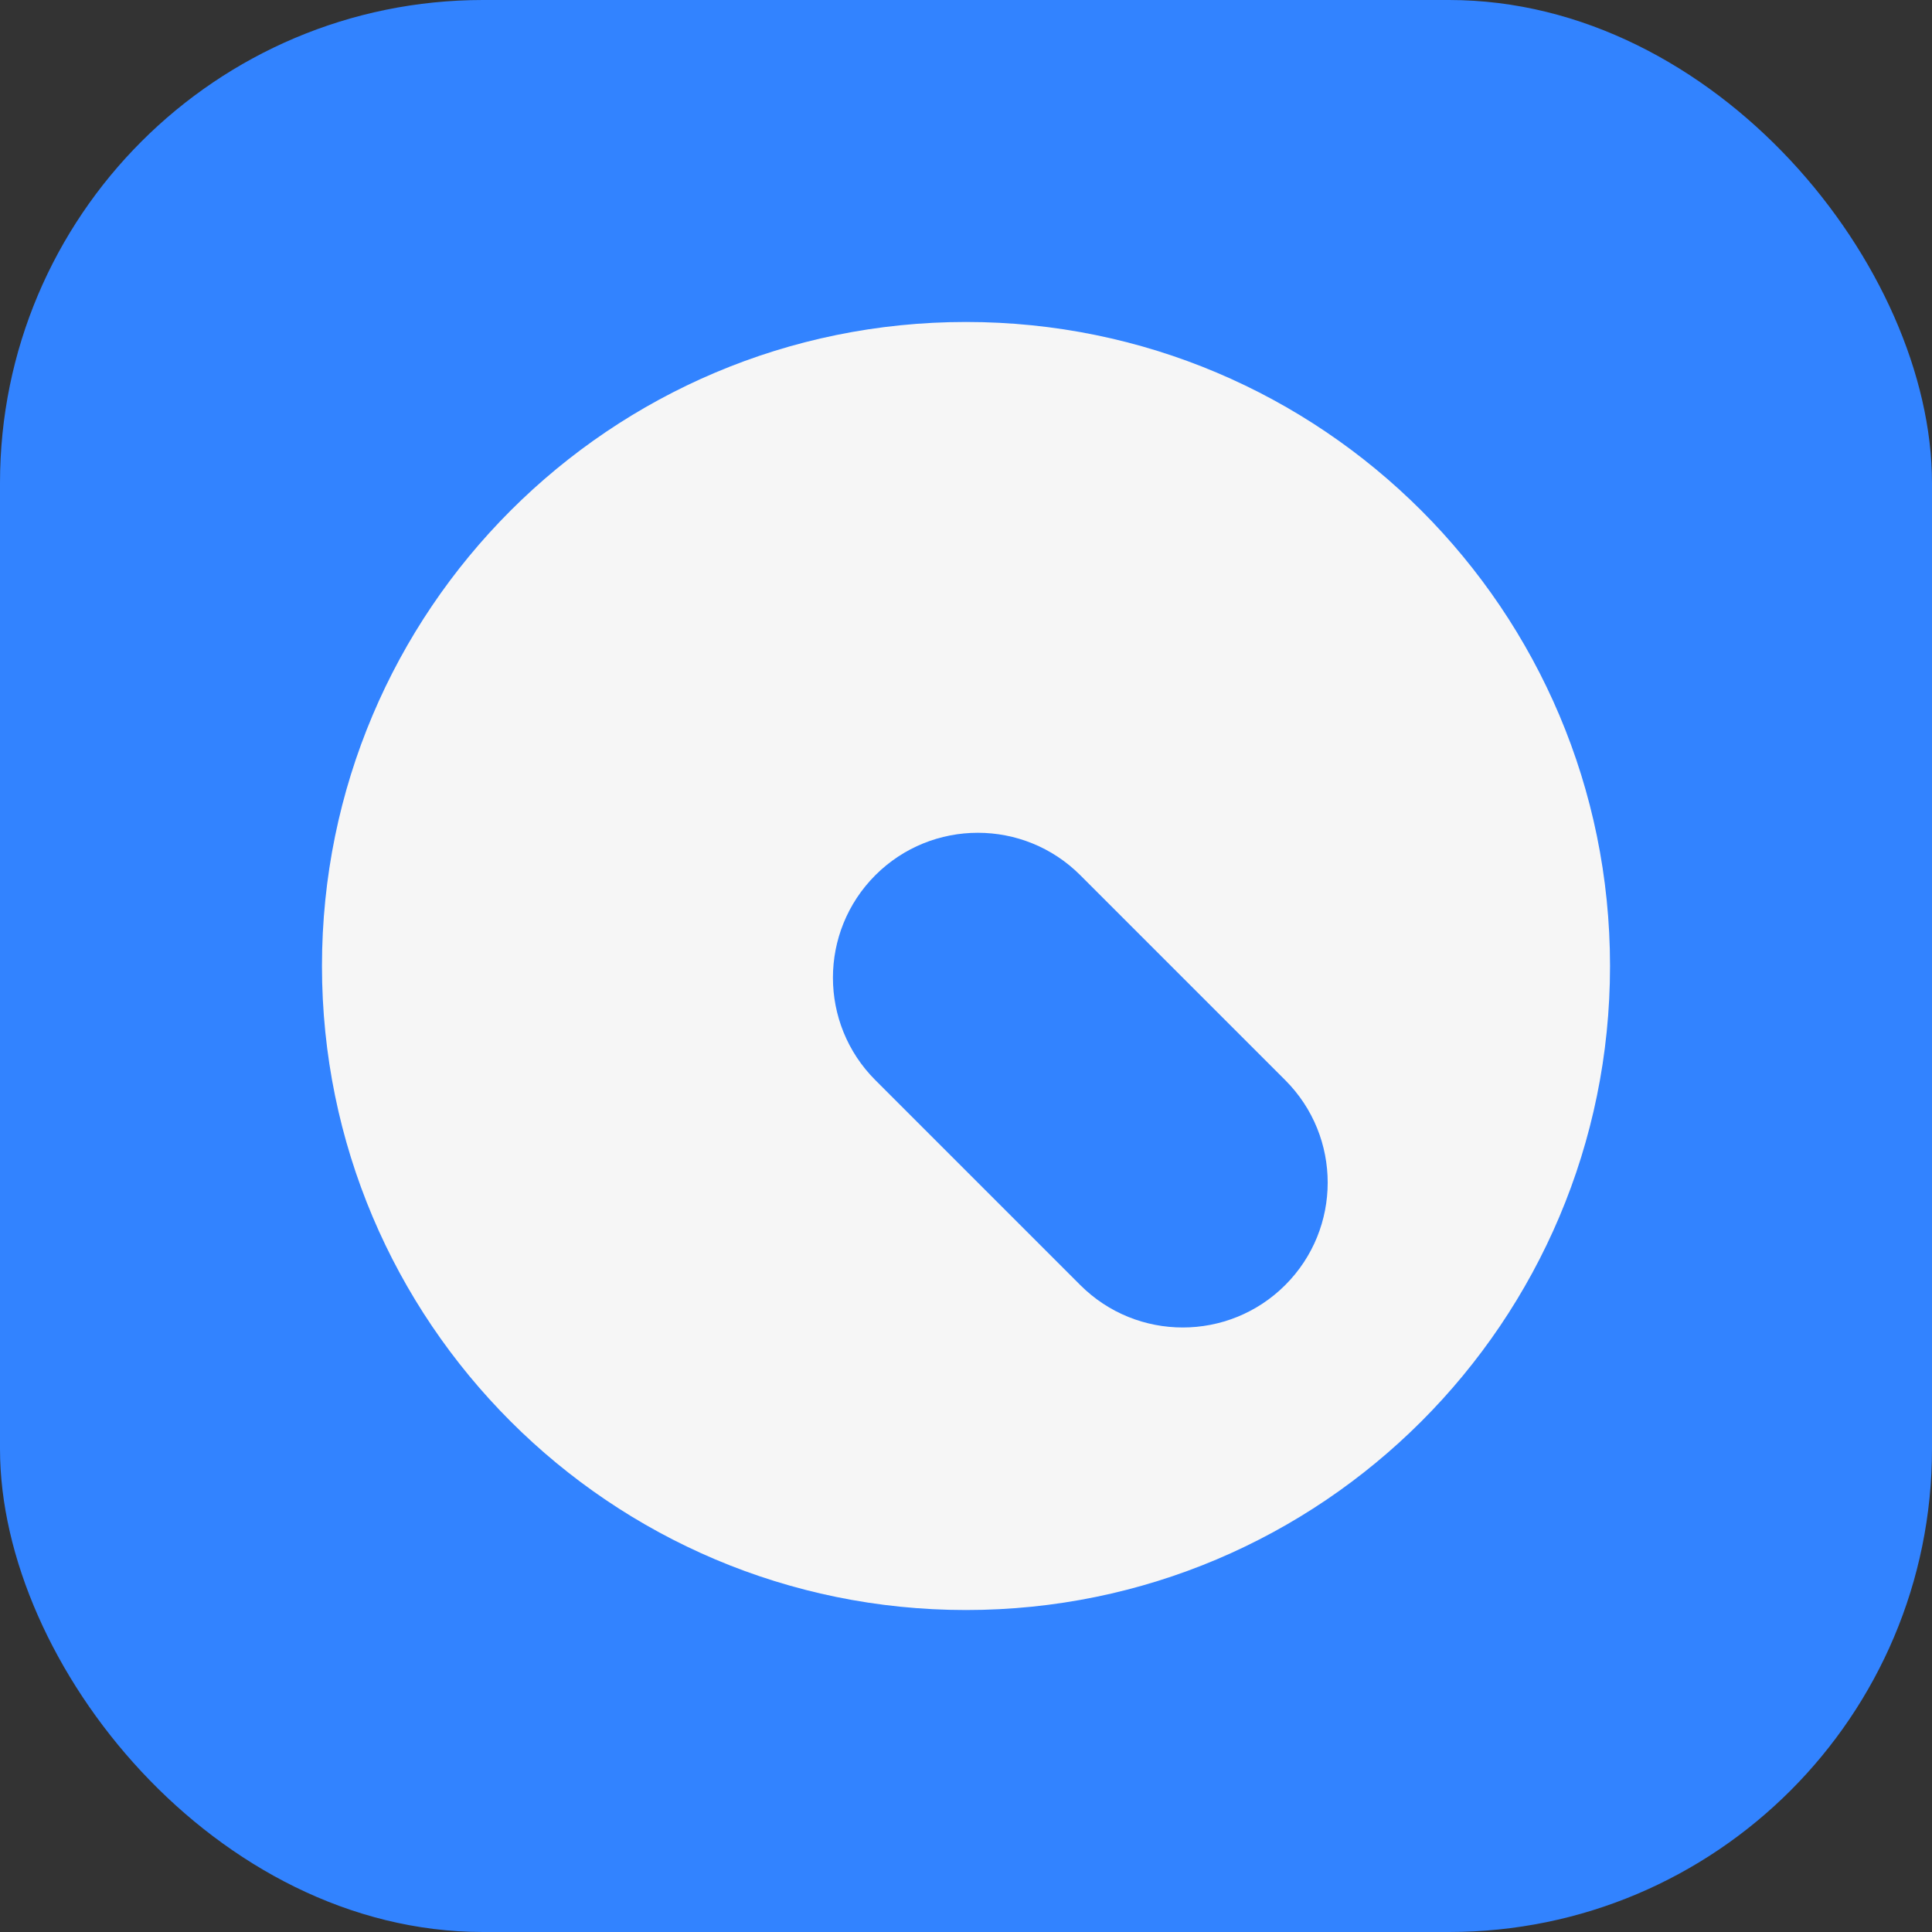
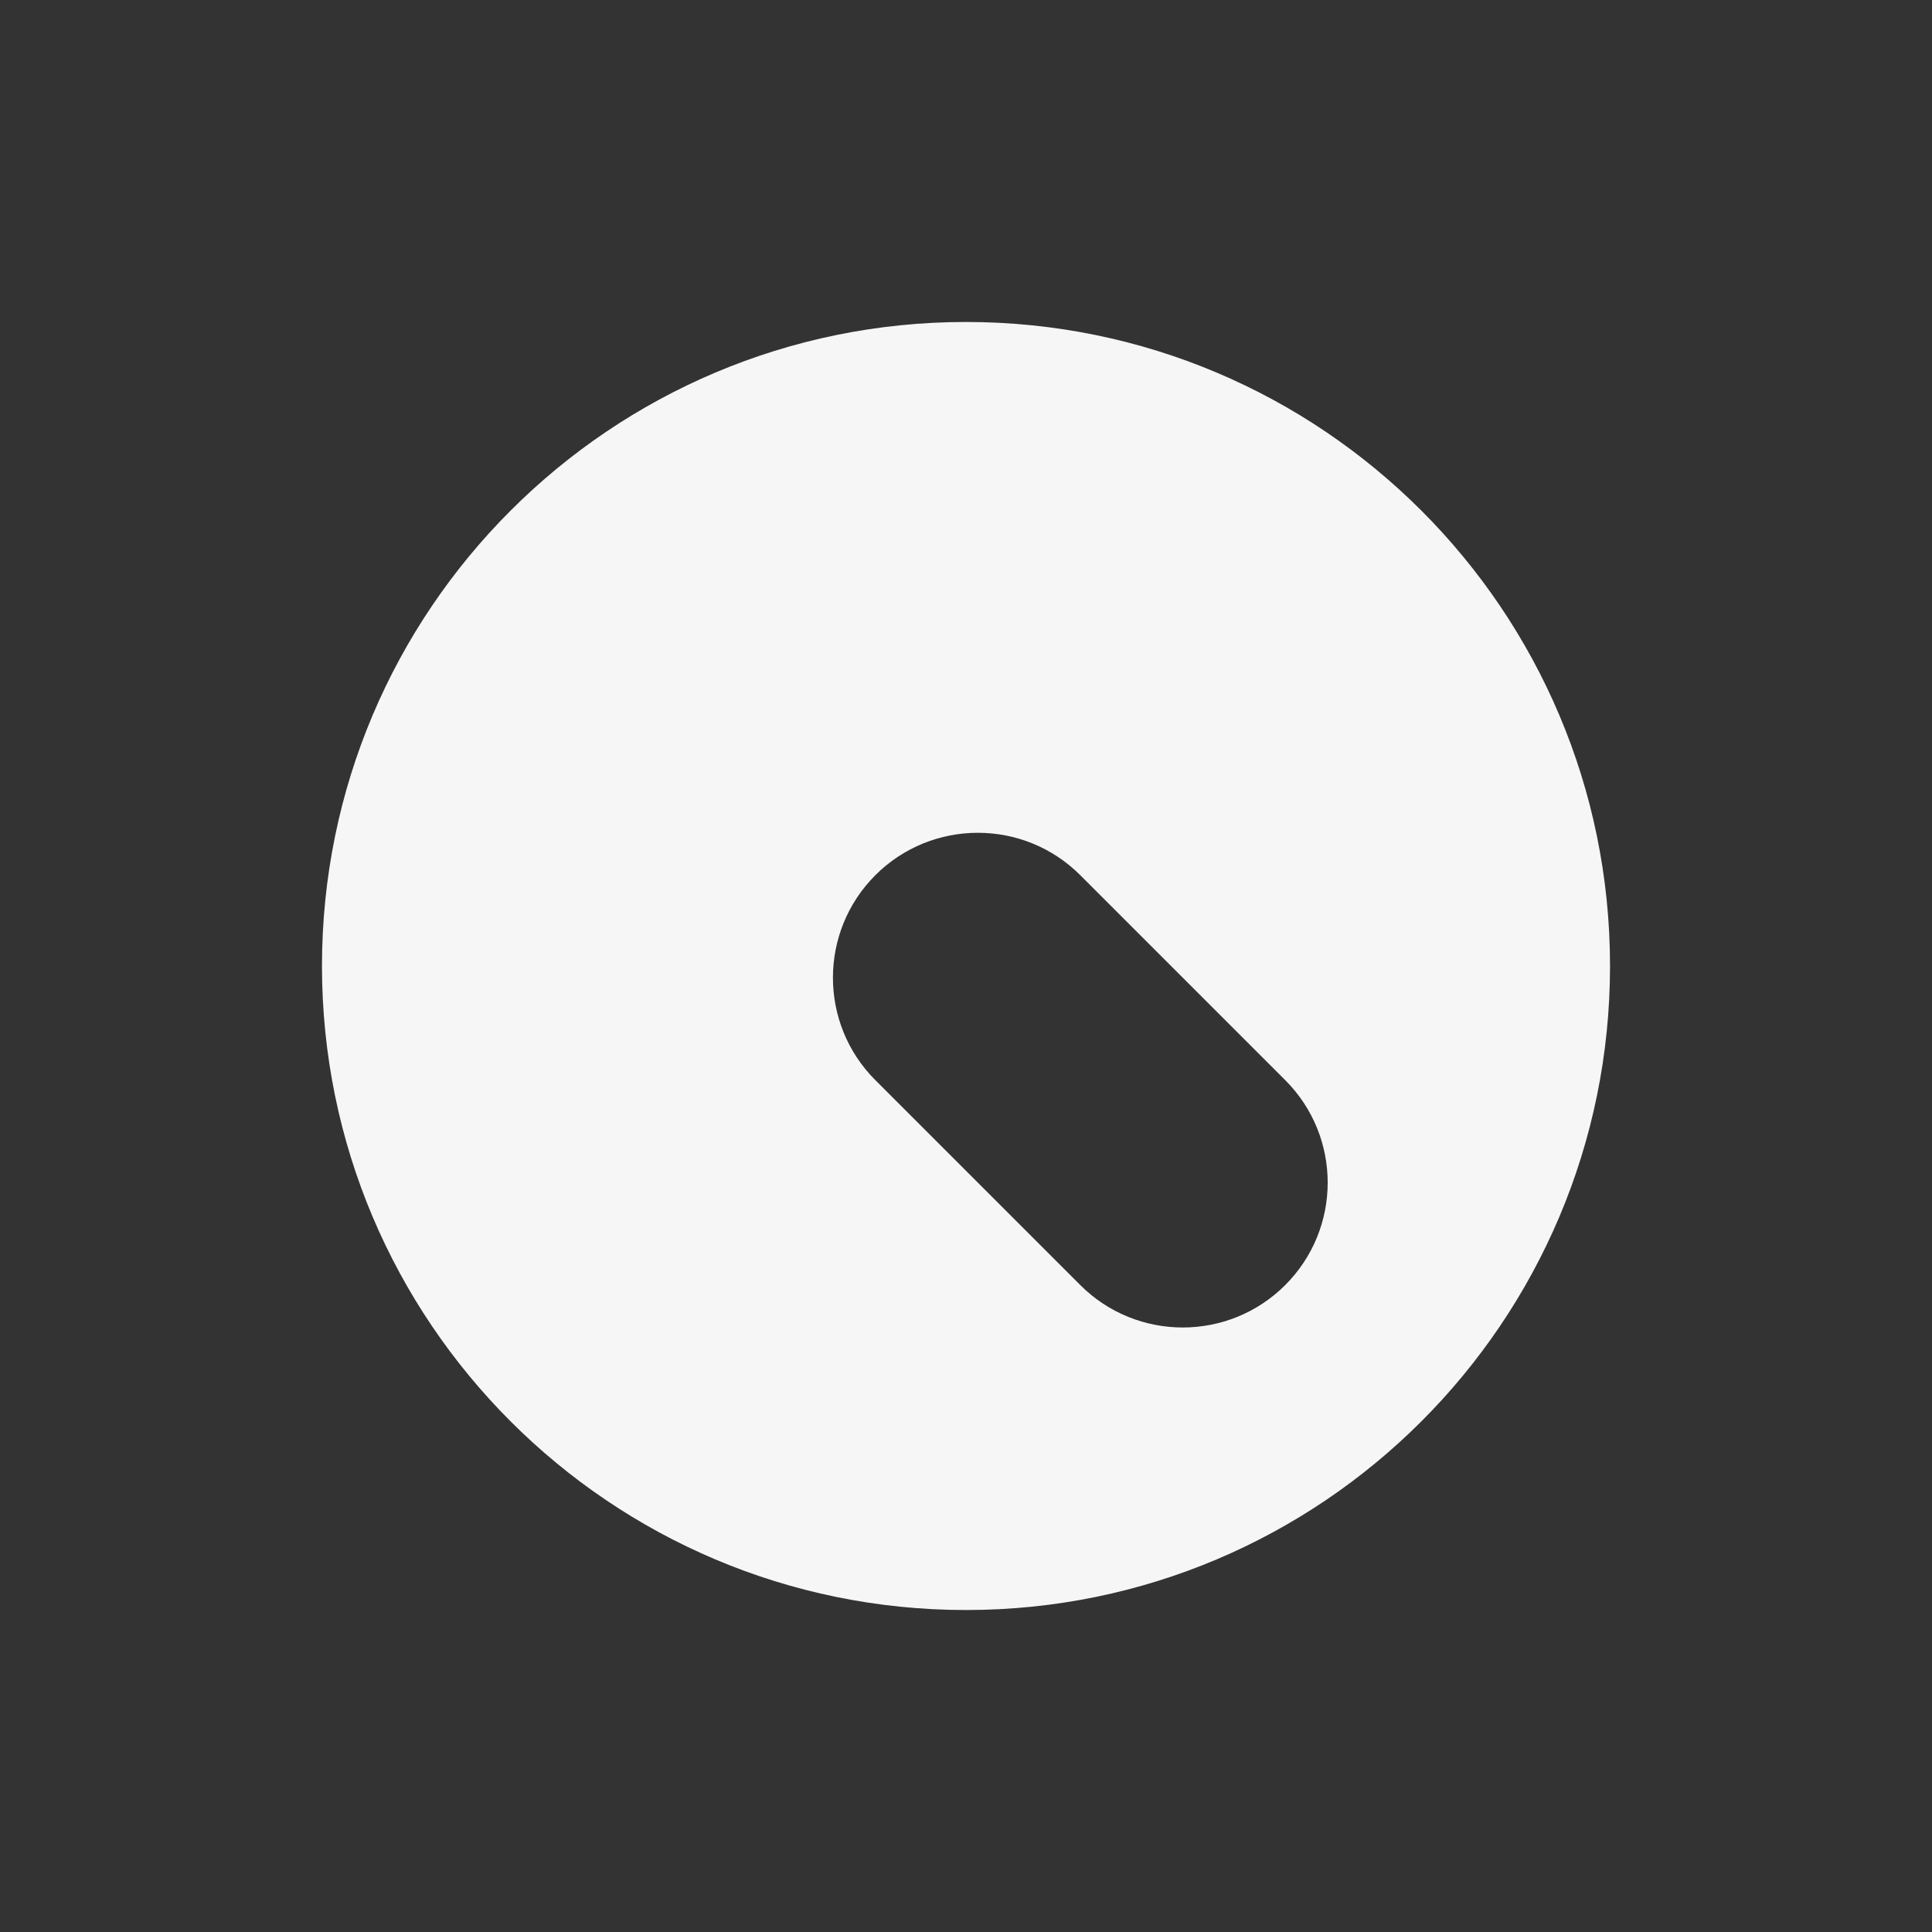
<svg xmlns="http://www.w3.org/2000/svg" width="26" height="26" viewBox="0 0 26 26" fill="none">
  <rect x="0" y="0" width="26" height="26" fill="#333333" stroke="none" />
-   <rect width="26" height="26" rx="6.5" fill="#3283FF" />
  <path fill-rule="evenodd" clip-rule="evenodd" d="M13 21.667C17.786 21.667 21.667 17.786 21.667 13C21.667 8.213 17.786 4.333 13 4.333C8.213 4.333 4.333 8.213 4.333 13C4.333 17.786 8.213 21.667 13 21.667ZM11.78 11.778C11.019 12.54 11.019 13.775 11.78 14.536L14.538 17.294C15.3 18.055 16.534 18.055 17.296 17.294C18.058 16.532 18.058 15.298 17.296 14.536L14.538 11.778C13.777 11.017 12.542 11.017 11.78 11.778Z" fill="#F6F6F6" />
</svg>